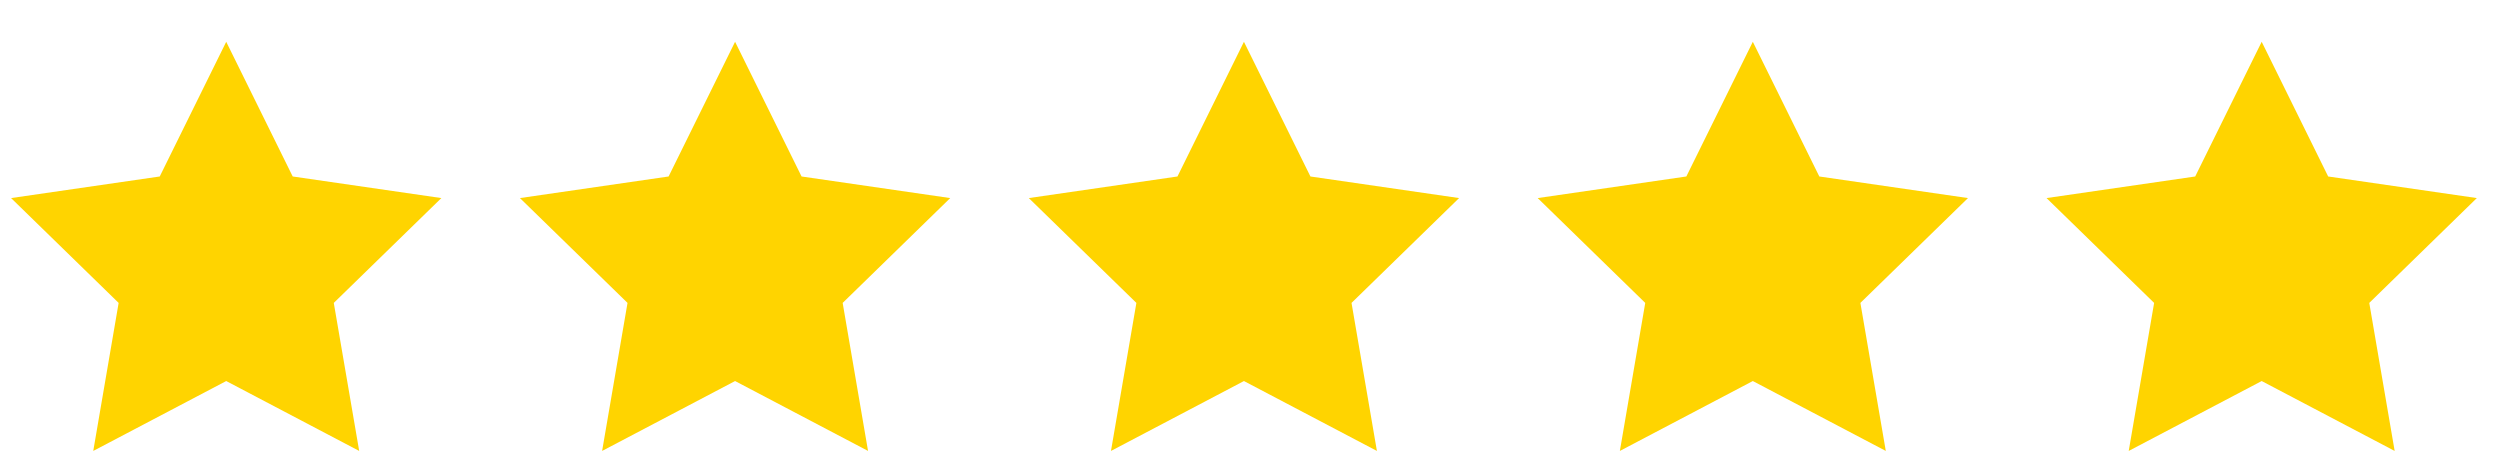
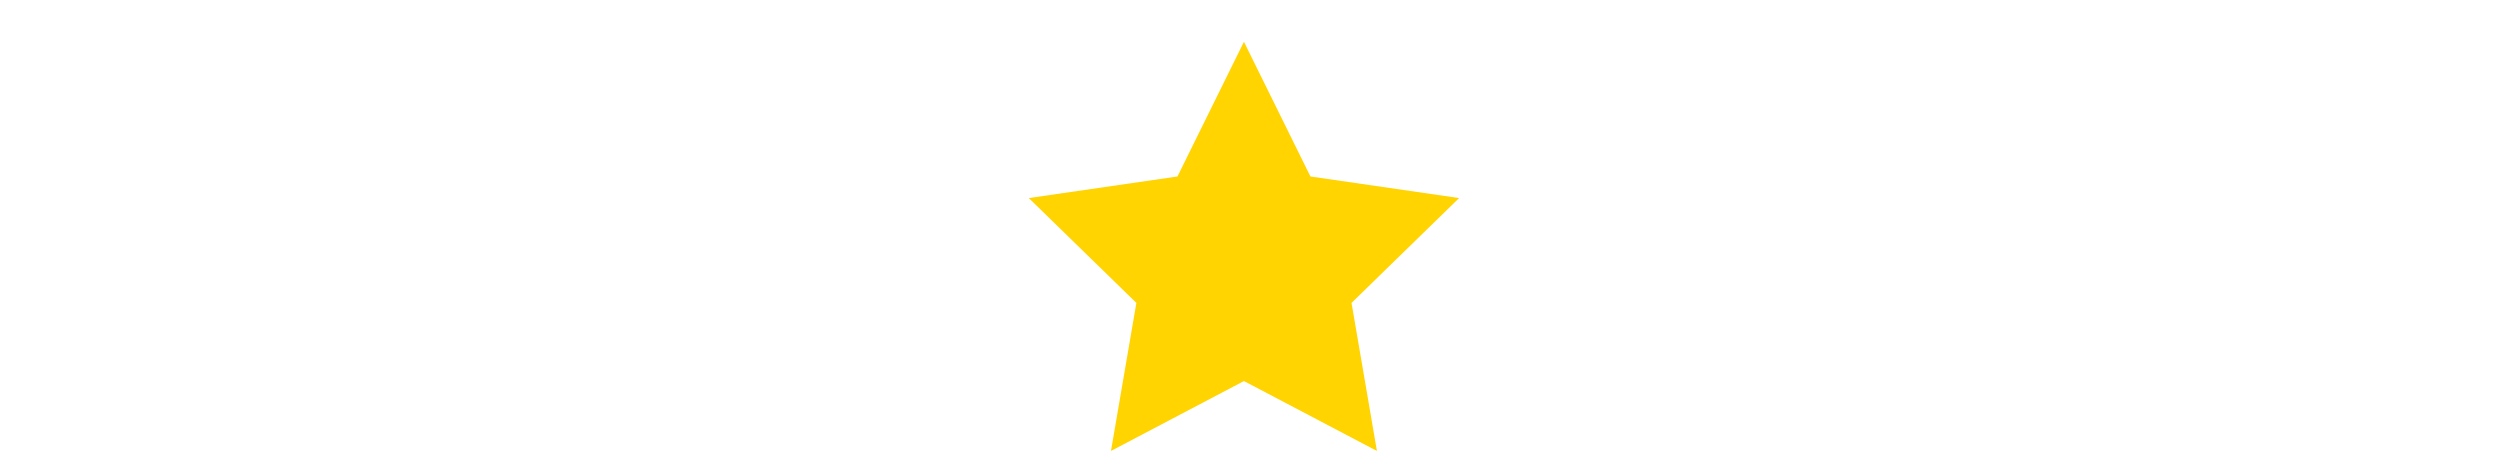
<svg xmlns="http://www.w3.org/2000/svg" width="123" height="23" viewBox="0 0 123 23" fill="none">
  <g clip-path="url(#clip0_2006_19602)">
-     <path fill-rule="evenodd" clip-rule="evenodd" d="M11.13 18.747L4.588 22.186L5.837 14.903L0.545 9.745L7.859 8.683L11.13 2.056L14.401 8.683L21.715 9.745L16.422 14.903L17.672 22.186L11.13 18.747Z" fill="#FFD400" />
-   </g>
+     </g>
  <g clip-path="url(#clip1_2006_19602)">
-     <path fill-rule="evenodd" clip-rule="evenodd" d="M36.166 18.747L29.624 22.186L30.874 14.903L25.581 9.745L32.895 8.683L36.166 2.056L39.437 8.683L46.751 9.745L41.459 14.903L42.708 22.186L36.166 18.747Z" fill="#FFD400" />
-   </g>
+     </g>
  <g clip-path="url(#clip2_2006_19602)">
    <path fill-rule="evenodd" clip-rule="evenodd" d="M61.202 18.747L54.66 22.186L55.91 14.903L50.617 9.745L57.931 8.683L61.202 2.056L64.473 8.683L71.787 9.745L66.495 14.903L67.744 22.186L61.202 18.747Z" fill="#FFD400" />
  </g>
  <g clip-path="url(#clip3_2006_19602)">
-     <path fill-rule="evenodd" clip-rule="evenodd" d="M86.239 18.747L79.697 22.186L80.946 14.903L75.654 9.745L82.968 8.683L86.239 2.056L89.51 8.683L96.824 9.745L91.531 14.903L92.781 22.186L86.239 18.747Z" fill="#FFD400" />
-   </g>
+     </g>
  <g clip-path="url(#clip4_2006_19602)">
-     <path fill-rule="evenodd" clip-rule="evenodd" d="M111.275 18.747L104.733 22.186L105.983 14.903L100.69 9.745L108.004 8.683L111.275 2.056L114.546 8.683L121.86 9.745L116.568 14.903L117.817 22.186L111.275 18.747Z" fill="#FFD400" />
-   </g>
+     </g>
  <defs>
    <clipPath id="clip0_2006_19602">
      <rect width="22.255" height="22.255" fill="white" transform="translate(0 0.666)" />
    </clipPath>
    <clipPath id="clip1_2006_19602">
-       <rect width="22.255" height="22.255" fill="white" transform="translate(25.036 0.666)" />
-     </clipPath>
+       </clipPath>
    <clipPath id="clip2_2006_19602">
      <rect width="22.255" height="22.255" fill="white" transform="translate(50.073 0.666)" />
    </clipPath>
    <clipPath id="clip3_2006_19602">
      <rect width="22.255" height="22.255" fill="white" transform="translate(75.109 0.666)" />
    </clipPath>
    <clipPath id="clip4_2006_19602">
      <rect width="22.255" height="22.255" fill="white" transform="translate(100.145 0.666)" />
    </clipPath>
  </defs>
</svg>